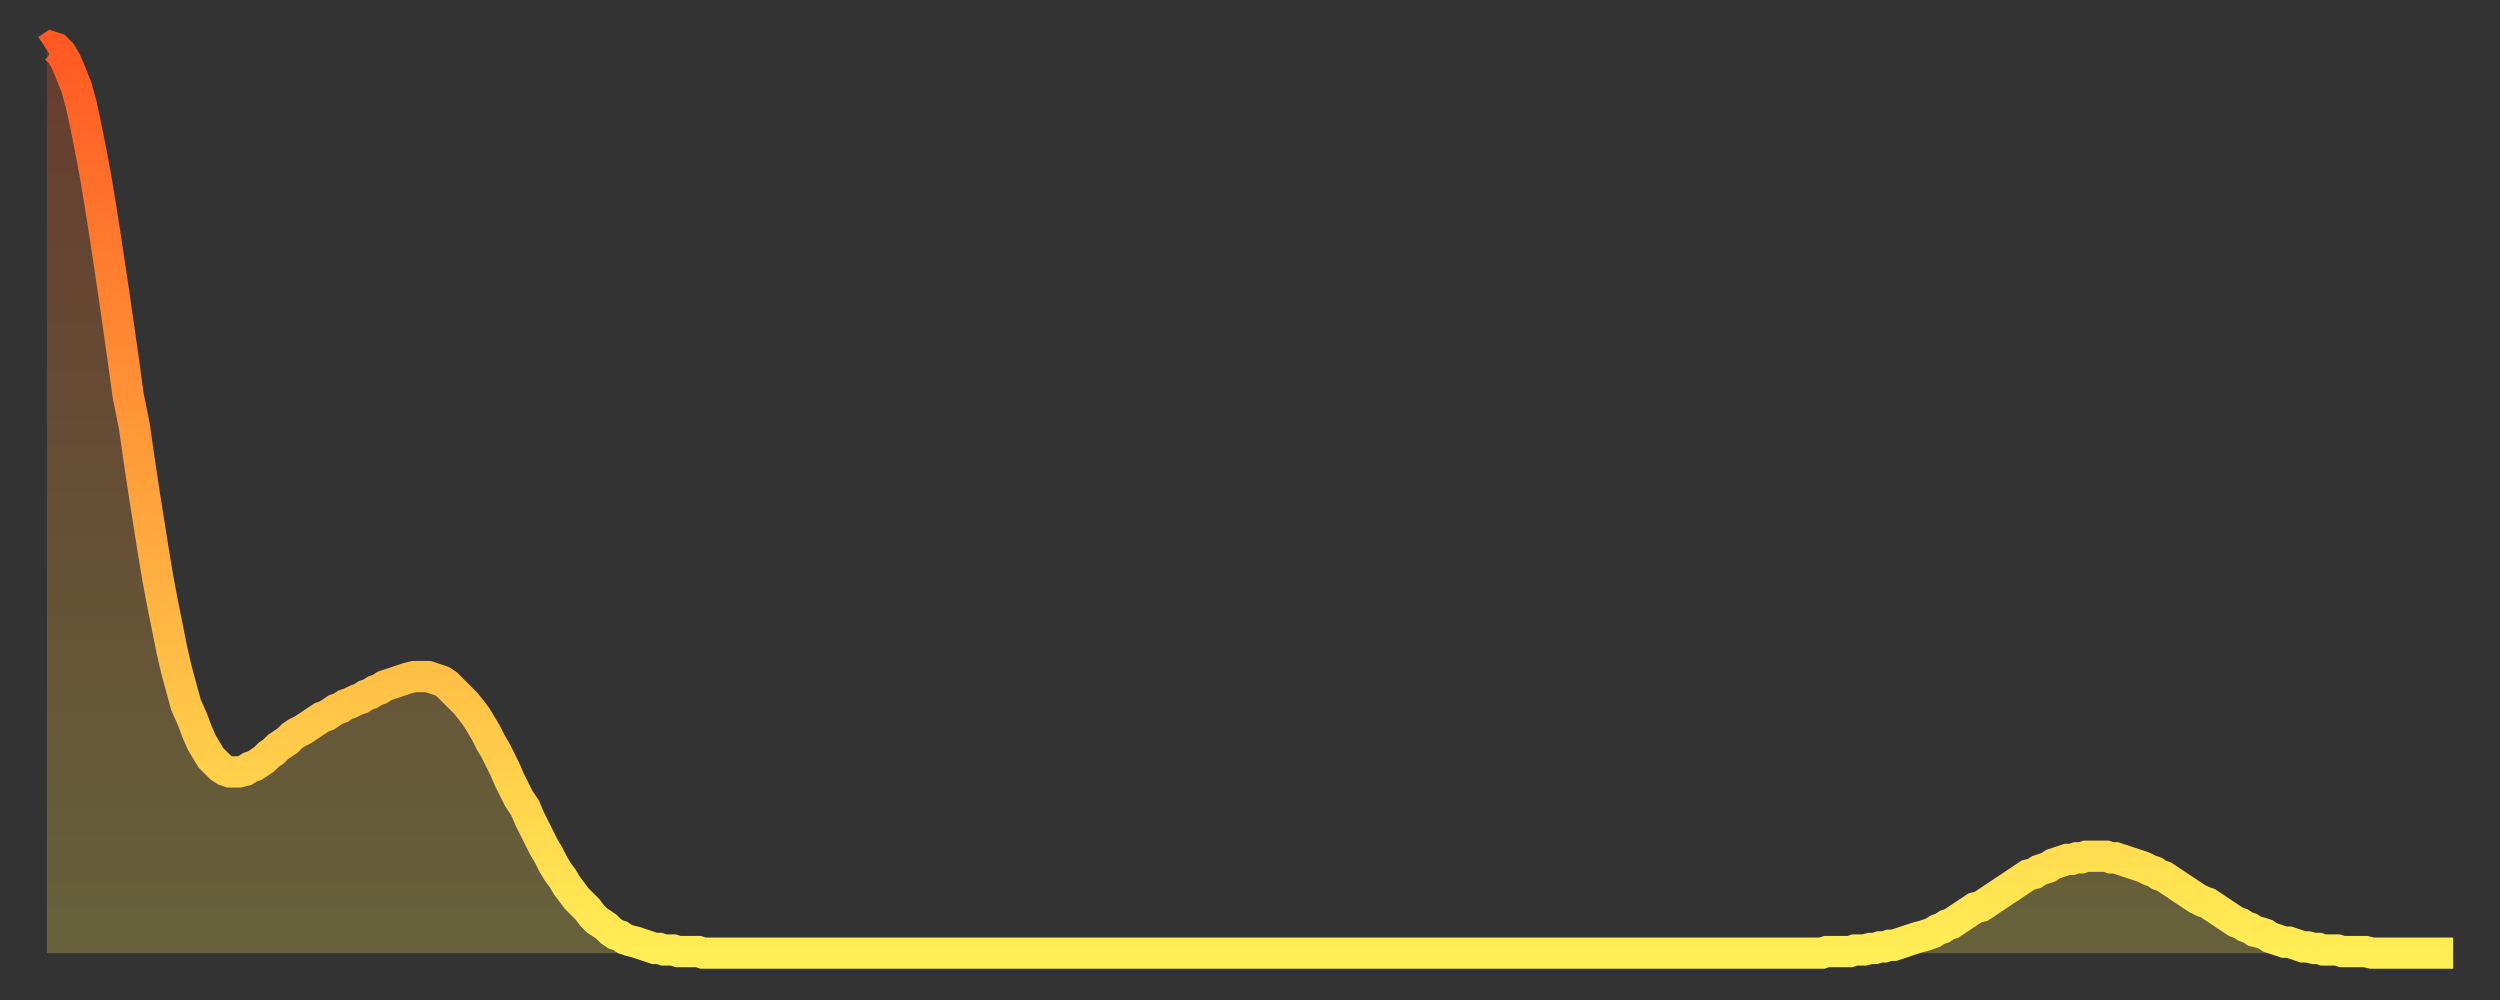
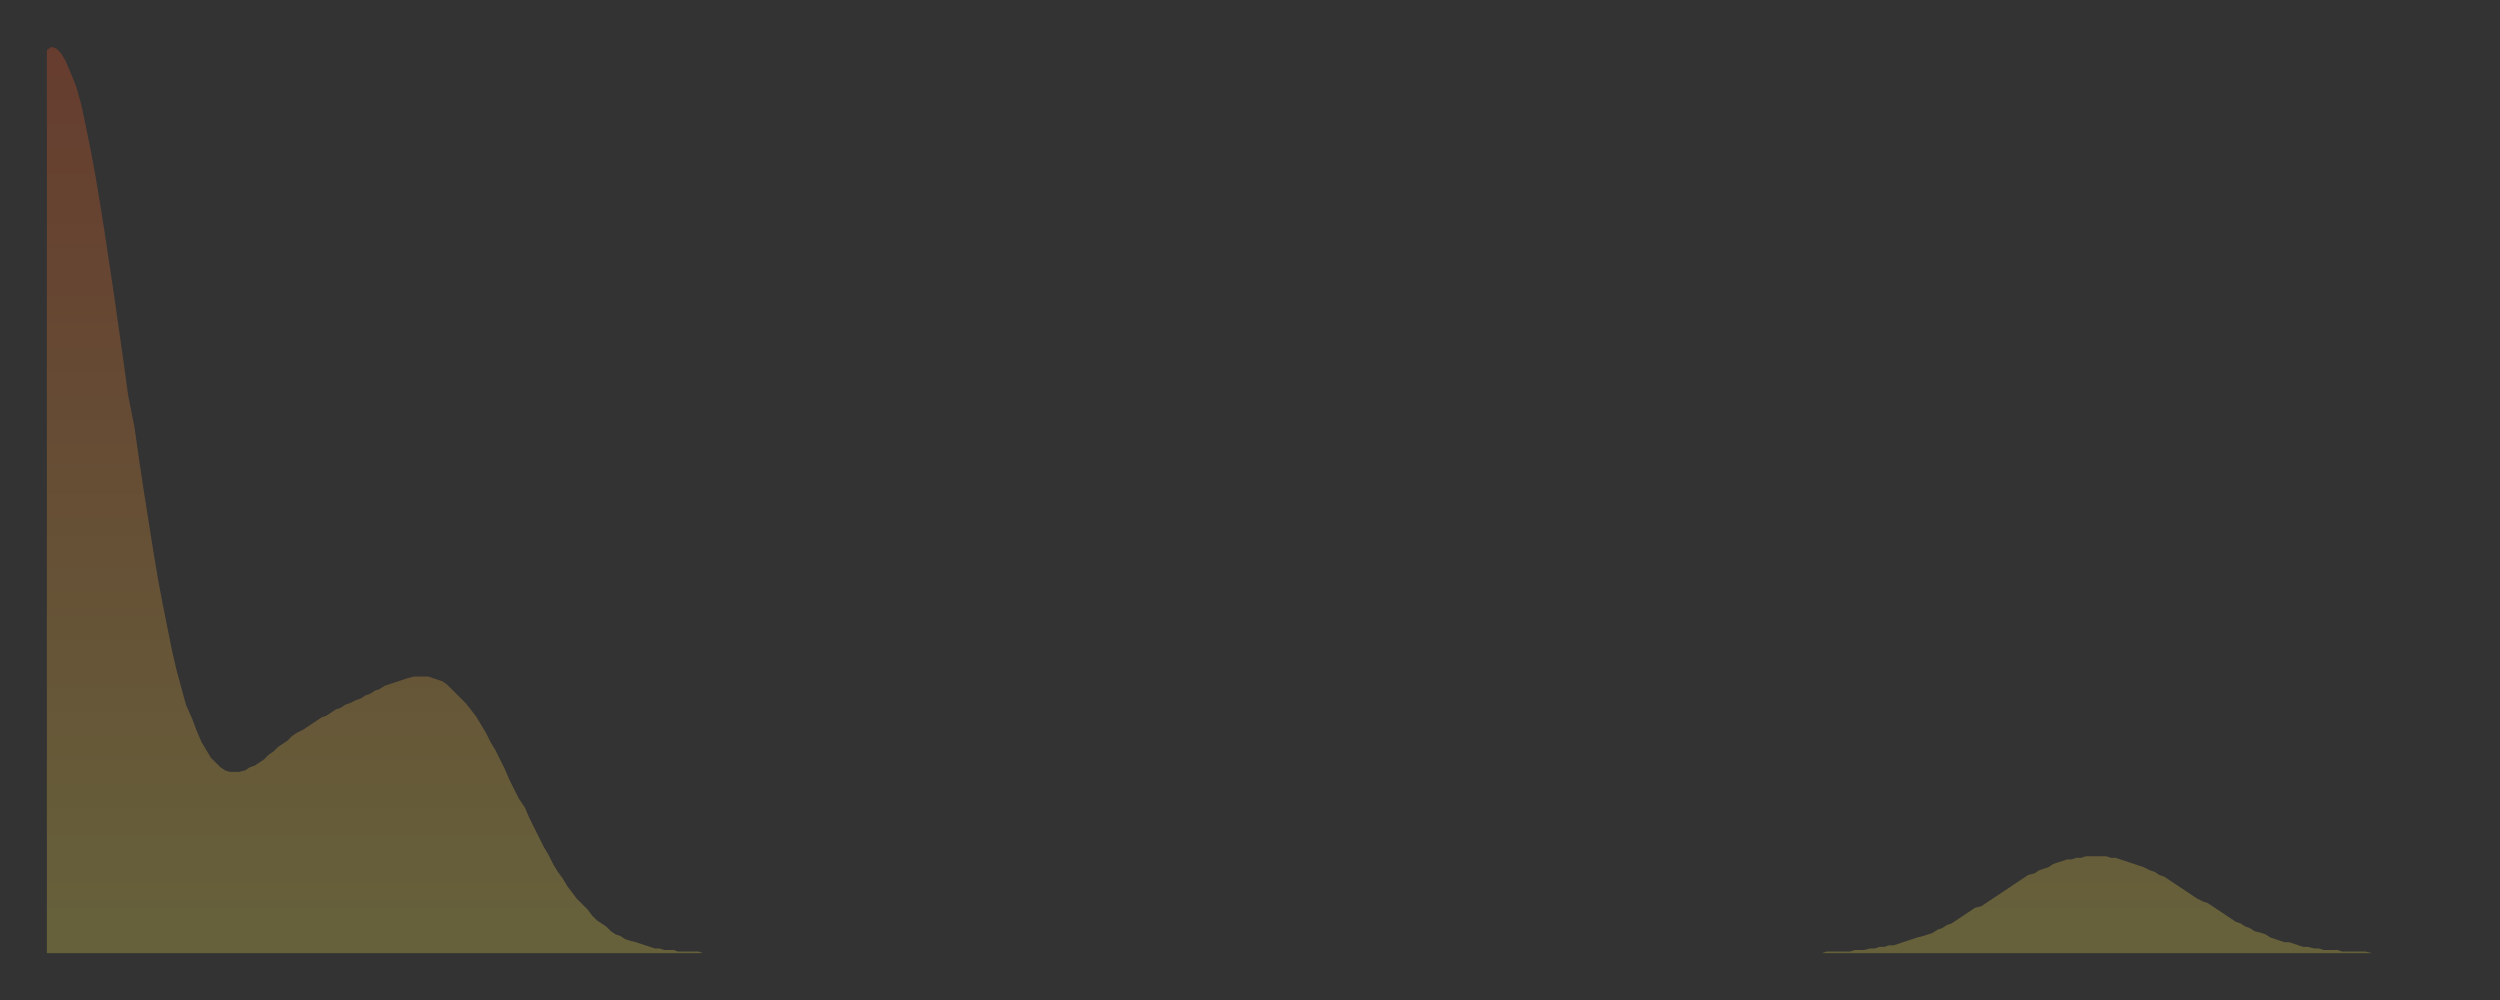
<svg xmlns="http://www.w3.org/2000/svg" baseProfile="full" height="64" version="1.1" width="160">
  <rect width="100%" height="100%" fill="#333333" stroke="none" />
  <defs>
    <linearGradient id="id2983376" x1="0" x2="0" y1="0" y2="1">
      <stop offset="0%" stop-color="#ff5923" />
      <stop offset="50%" stop-color="#ffa33c" />
      <stop offset="100%" stop-color="#ffee55" />
    </linearGradient>
  </defs>
  <g transform="translate(3,3)">
    <g>
-       <path d="M 0.0 0.2 0.3 0.0 0.6 0.1 0.9 0.4 1.2 0.9 1.5 1.6 1.9 2.6 2.2 3.7 2.5 5.1 2.8 6.6 3.1 8.2 3.4 10.0 3.7 11.9 4.0 13.9 4.3 15.9 4.6 18.0 4.9 20.1 5.2 22.3 5.6 24.3 5.9 26.4 6.2 28.4 6.5 30.3 6.8 32.2 7.1 34.0 7.4 35.6 7.7 37.1 8.0 38.6 8.3 39.9 8.6 41.0 8.9 42.1 9.3 43.0 9.6 43.8 9.9 44.5 10.2 45.0 10.5 45.5 10.8 45.8 11.1 46.1 11.4 46.3 11.7 46.4 12.0 46.4 12.3 46.4 12.7 46.3 13.0 46.1 13.3 46.0 13.6 45.8 13.9 45.6 14.2 45.3 14.5 45.1 14.8 44.8 15.1 44.6 15.4 44.4 15.7 44.1 16.0 43.9 16.4 43.7 16.7 43.5 17.0 43.3 17.3 43.1 17.6 42.9 17.9 42.8 18.2 42.6 18.5 42.4 18.8 42.3 19.1 42.1 19.4 42.0 19.8 41.8 20.1 41.7 20.4 41.5 20.7 41.4 21.0 41.2 21.3 41.1 21.6 40.9 21.9 40.8 22.2 40.7 22.5 40.6 22.8 40.5 23.1 40.4 23.5 40.3 23.8 40.3 24.1 40.3 24.4 40.3 24.7 40.4 25.0 40.5 25.3 40.6 25.6 40.8 25.9 41.1 26.2 41.4 26.5 41.7 26.8 42.0 27.2 42.5 27.5 42.9 27.8 43.4 28.1 43.9 28.4 44.5 28.7 45.0 29.0 45.6 29.3 46.2 29.6 46.9 29.9 47.5 30.2 48.1 30.6 48.7 30.9 49.4 31.2 50.0 31.5 50.6 31.8 51.2 32.1 51.7 32.4 52.3 32.7 52.8 33.0 53.2 33.3 53.7 33.6 54.1 33.9 54.5 34.3 54.9 34.6 55.2 34.9 55.6 35.2 55.9 35.5 56.1 35.8 56.3 36.1 56.6 36.4 56.8 36.7 56.9 37.0 57.1 37.3 57.2 37.7 57.3 38.0 57.4 38.3 57.5 38.6 57.6 38.9 57.7 39.2 57.7 39.5 57.8 39.8 57.8 40.1 57.8 40.4 57.9 40.7 57.9 41.0 57.9 41.4 57.9 41.7 57.9 42.0 58.0 42.3 58.0 42.6 58.0 42.9 58.0 43.2 58.0 43.5 58.0 43.8 58.0 44.1 58.0 44.4 58.0 44.7 58.0 45.1 58.0 45.4 58.0 45.7 58.0 46.0 58.0 46.3 58.0 46.6 58.0 46.9 58.0 47.2 58.0 47.5 58.0 47.8 58.0 48.1 58.0 48.5 58.0 48.8 58.0 49.1 58.0 49.4 58.0 49.7 58.0 50.0 58.0 50.3 58.0 50.6 58.0 50.9 58.0 51.2 58.0 51.5 58.0 51.8 58.0 52.2 58.0 52.5 58.0 52.8 58.0 53.1 58.0 53.4 58.0 53.7 58.0 54.0 58.0 54.3 58.0 54.6 58.0 54.9 58.0 55.2 58.0 55.6 58.0 55.9 58.0 56.2 58.0 56.5 58.0 56.8 58.0 57.1 58.0 57.4 58.0 57.7 58.0 58.0 58.0 58.3 58.0 58.6 58.0 58.9 58.0 59.3 58.0 59.6 58.0 59.9 58.0 60.2 58.0 60.5 58.0 60.8 58.0 61.1 58.0 61.4 58.0 61.7 58.0 62.0 58.0 62.3 58.0 62.6 58.0 63.0 58.0 63.3 58.0 63.6 58.0 63.9 58.0 64.2 58.0 64.5 58.0 64.8 58.0 65.1 58.0 65.4 58.0 65.7 58.0 66.0 58.0 66.4 58.0 66.7 58.0 67.0 58.0 67.3 58.0 67.6 58.0 67.9 58.0 68.2 58.0 68.5 58.0 68.8 58.0 69.1 58.0 69.4 58.0 69.7 58.0 70.1 58.0 70.4 58.0 70.7 58.0 71.0 58.0 71.3 58.0 71.6 58.0 71.9 58.0 72.2 58.0 72.5 58.0 72.8 58.0 73.1 58.0 73.5 58.0 73.8 58.0 74.1 58.0 74.4 58.0 74.7 58.0 75.0 58.0 75.3 58.0 75.6 58.0 75.9 58.0 76.2 58.0 76.5 58.0 76.8 58.0 77.2 58.0 77.5 58.0 77.8 58.0 78.1 58.0 78.4 58.0 78.7 58.0 79.0 58.0 79.3 58.0 79.6 58.0 79.9 58.0 80.2 58.0 80.5 58.0 80.9 58.0 81.2 58.0 81.5 58.0 81.8 58.0 82.1 58.0 82.4 58.0 82.7 58.0 83.0 58.0 83.3 58.0 83.6 58.0 83.9 58.0 84.3 58.0 84.6 58.0 84.9 58.0 85.2 58.0 85.5 58.0 85.8 58.0 86.1 58.0 86.4 58.0 86.7 58.0 87.0 58.0 87.3 58.0 87.6 58.0 88.0 58.0 88.3 58.0 88.6 58.0 88.9 58.0 89.2 58.0 89.5 58.0 89.8 58.0 90.1 58.0 90.4 58.0 90.7 58.0 91.0 58.0 91.4 58.0 91.7 58.0 92.0 58.0 92.3 58.0 92.6 58.0 92.9 58.0 93.2 58.0 93.5 58.0 93.8 58.0 94.1 58.0 94.4 58.0 94.7 58.0 95.1 58.0 95.4 58.0 95.7 58.0 96.0 58.0 96.3 58.0 96.6 58.0 96.9 58.0 97.2 58.0 97.5 58.0 97.8 58.0 98.1 58.0 98.4 58.0 98.8 58.0 99.1 58.0 99.4 58.0 99.7 58.0 100.0 58.0 100.3 58.0 100.6 58.0 100.9 58.0 101.2 58.0 101.5 58.0 101.8 58.0 102.2 58.0 102.5 58.0 102.8 58.0 103.1 58.0 103.4 58.0 103.7 58.0 104.0 58.0 104.3 58.0 104.6 58.0 104.9 58.0 105.2 58.0 105.5 58.0 105.9 58.0 106.2 58.0 106.5 58.0 106.8 58.0 107.1 58.0 107.4 58.0 107.7 58.0 108.0 58.0 108.3 58.0 108.6 58.0 108.9 58.0 109.3 58.0 109.6 58.0 109.9 58.0 110.2 58.0 110.5 58.0 110.8 58.0 111.1 58.0 111.4 58.0 111.7 58.0 112.0 58.0 112.3 58.0 112.6 58.0 113.0 58.0 113.3 58.0 113.6 58.0 113.9 57.9 114.2 57.9 114.5 57.9 114.8 57.9 115.1 57.9 115.4 57.9 115.7 57.8 116.0 57.8 116.3 57.8 116.7 57.7 117.0 57.7 117.3 57.6 117.6 57.6 117.9 57.5 118.2 57.5 118.5 57.4 118.8 57.3 119.1 57.2 119.4 57.1 119.7 57.0 120.1 56.9 120.4 56.8 120.7 56.7 121.0 56.5 121.3 56.4 121.6 56.2 121.9 56.1 122.2 55.9 122.5 55.7 122.8 55.5 123.1 55.3 123.4 55.1 123.8 55.0 124.1 54.8 124.4 54.6 124.7 54.4 125.0 54.2 125.3 54.0 125.6 53.8 125.9 53.6 126.2 53.4 126.5 53.2 126.8 53.0 127.2 52.9 127.5 52.7 127.8 52.6 128.1 52.5 128.4 52.3 128.7 52.2 129.0 52.1 129.3 52.0 129.6 52.0 129.9 51.9 130.2 51.9 130.5 51.8 130.9 51.8 131.2 51.8 131.5 51.8 131.8 51.8 132.1 51.9 132.4 51.9 132.7 52.0 133.0 52.1 133.3 52.2 133.6 52.3 133.9 52.4 134.2 52.5 134.6 52.7 134.9 52.8 135.2 53.0 135.5 53.1 135.8 53.3 136.1 53.5 136.4 53.7 136.7 53.9 137.0 54.1 137.3 54.3 137.6 54.5 138.0 54.7 138.3 54.8 138.6 55.0 138.9 55.2 139.2 55.4 139.5 55.6 139.8 55.8 140.1 56.0 140.4 56.1 140.7 56.3 141.0 56.4 141.3 56.6 141.7 56.7 142.0 56.8 142.3 57.0 142.6 57.1 142.9 57.2 143.2 57.3 143.5 57.3 143.8 57.4 144.1 57.5 144.4 57.6 144.7 57.6 145.1 57.7 145.4 57.7 145.7 57.8 146.0 57.8 146.3 57.8 146.6 57.8 146.9 57.9 147.2 57.9 147.5 57.9 147.8 57.9 148.1 57.9 148.4 57.9 148.8 58.0 149.1 58.0 149.4 58.0 149.7 58.0 150.0 58.0 150.3 58.0 150.6 58.0 150.9 58.0 151.2 58.0 151.5 58.0 151.8 58.0 152.1 58.0 152.5 58.0 152.8 58.0 153.1 58.0 153.4 58.0 153.7 58.0 154.0 58.0" fill="none" id="graph-curve" opacity="1" stroke="url(#id2983376)" stroke-width="2" />
      <path d="M 0 58 L 0.0 0.2 0.3 0.0 0.6 0.1 0.9 0.4 1.2 0.9 1.5 1.6 1.9 2.6 2.2 3.7 2.5 5.1 2.8 6.6 3.1 8.2 3.4 10.0 3.7 11.9 4.0 13.9 4.3 15.9 4.6 18.0 4.9 20.1 5.2 22.3 5.6 24.3 5.9 26.4 6.2 28.4 6.5 30.3 6.8 32.2 7.1 34.0 7.4 35.6 7.7 37.1 8.0 38.6 8.3 39.9 8.6 41.0 8.9 42.1 9.3 43.0 9.6 43.8 9.9 44.5 10.2 45.0 10.5 45.5 10.8 45.8 11.1 46.1 11.4 46.3 11.7 46.4 12.0 46.4 12.3 46.4 12.7 46.3 13.0 46.1 13.3 46.0 13.6 45.8 13.9 45.6 14.2 45.3 14.5 45.1 14.8 44.8 15.1 44.6 15.4 44.4 15.7 44.1 16.0 43.9 16.4 43.7 16.7 43.5 17.0 43.3 17.3 43.1 17.6 42.9 17.9 42.8 18.2 42.6 18.5 42.4 18.8 42.3 19.1 42.1 19.4 42.0 19.8 41.8 20.1 41.7 20.4 41.5 20.7 41.4 21.0 41.2 21.3 41.1 21.6 40.9 21.9 40.8 22.2 40.7 22.5 40.6 22.8 40.5 23.1 40.4 23.5 40.3 23.8 40.3 24.1 40.3 24.4 40.3 24.7 40.4 25.0 40.5 25.3 40.6 25.6 40.8 25.9 41.1 26.2 41.4 26.5 41.7 26.8 42.0 27.2 42.5 27.5 42.9 27.8 43.4 28.1 43.9 28.4 44.5 28.7 45.0 29.0 45.6 29.3 46.2 29.6 46.9 29.9 47.5 30.2 48.1 30.6 48.7 30.9 49.4 31.2 50.0 31.5 50.6 31.8 51.2 32.1 51.7 32.4 52.3 32.7 52.8 33.0 53.2 33.3 53.7 33.6 54.1 33.9 54.5 34.3 54.9 34.6 55.2 34.9 55.6 35.2 55.9 35.5 56.1 35.8 56.3 36.1 56.6 36.4 56.8 36.7 56.9 37.0 57.1 37.3 57.2 37.7 57.3 38.0 57.4 38.3 57.5 38.6 57.6 38.9 57.7 39.2 57.7 39.5 57.8 39.8 57.8 40.1 57.8 40.4 57.9 40.7 57.9 41.0 57.9 41.4 57.9 41.7 57.9 42.0 58.0 42.3 58.0 42.6 58.0 42.9 58.0 43.2 58.0 43.5 58.0 43.8 58.0 44.1 58.0 44.4 58.0 44.7 58.0 45.1 58.0 45.4 58.0 45.7 58.0 46.0 58.0 46.3 58.0 46.6 58.0 46.9 58.0 47.2 58.0 47.5 58.0 47.8 58.0 48.1 58.0 48.5 58.0 48.8 58.0 49.1 58.0 49.4 58.0 49.7 58.0 50.0 58.0 50.3 58.0 50.6 58.0 50.9 58.0 51.2 58.0 51.5 58.0 51.8 58.0 52.2 58.0 52.5 58.0 52.8 58.0 53.1 58.0 53.4 58.0 53.7 58.0 54.0 58.0 54.3 58.0 54.6 58.0 54.9 58.0 55.2 58.0 55.6 58.0 55.9 58.0 56.2 58.0 56.5 58.0 56.8 58.0 57.1 58.0 57.4 58.0 57.7 58.0 58.0 58.0 58.3 58.0 58.6 58.0 58.9 58.0 59.3 58.0 59.6 58.0 59.9 58.0 60.2 58.0 60.5 58.0 60.8 58.0 61.1 58.0 61.4 58.0 61.7 58.0 62.0 58.0 62.3 58.0 62.6 58.0 63.0 58.0 63.3 58.0 63.6 58.0 63.9 58.0 64.2 58.0 64.5 58.0 64.8 58.0 65.1 58.0 65.4 58.0 65.7 58.0 66.0 58.0 66.4 58.0 66.7 58.0 67.0 58.0 67.3 58.0 67.6 58.0 67.9 58.0 68.2 58.0 68.5 58.0 68.8 58.0 69.1 58.0 69.4 58.0 69.7 58.0 70.1 58.0 70.4 58.0 70.7 58.0 71.0 58.0 71.3 58.0 71.6 58.0 71.9 58.0 72.2 58.0 72.5 58.0 72.8 58.0 73.1 58.0 73.5 58.0 73.8 58.0 74.1 58.0 74.4 58.0 74.7 58.0 75.0 58.0 75.3 58.0 75.6 58.0 75.9 58.0 76.2 58.0 76.5 58.0 76.8 58.0 77.2 58.0 77.5 58.0 77.8 58.0 78.1 58.0 78.4 58.0 78.7 58.0 79.0 58.0 79.3 58.0 79.6 58.0 79.9 58.0 80.2 58.0 80.5 58.0 80.9 58.0 81.2 58.0 81.5 58.0 81.8 58.0 82.1 58.0 82.4 58.0 82.7 58.0 83.0 58.0 83.3 58.0 83.6 58.0 83.9 58.0 84.3 58.0 84.6 58.0 84.9 58.0 85.2 58.0 85.5 58.0 85.8 58.0 86.1 58.0 86.4 58.0 86.7 58.0 87.0 58.0 87.3 58.0 87.6 58.0 88.0 58.0 88.3 58.0 88.6 58.0 88.9 58.0 89.2 58.0 89.5 58.0 89.8 58.0 90.1 58.0 90.4 58.0 90.7 58.0 91.0 58.0 91.4 58.0 91.7 58.0 92.0 58.0 92.3 58.0 92.6 58.0 92.9 58.0 93.2 58.0 93.5 58.0 93.8 58.0 94.1 58.0 94.4 58.0 94.7 58.0 95.1 58.0 95.4 58.0 95.7 58.0 96.0 58.0 96.3 58.0 96.6 58.0 96.9 58.0 97.2 58.0 97.5 58.0 97.8 58.0 98.1 58.0 98.4 58.0 98.8 58.0 99.1 58.0 99.4 58.0 99.7 58.0 100.0 58.0 100.3 58.0 100.6 58.0 100.9 58.0 101.2 58.0 101.5 58.0 101.8 58.0 102.2 58.0 102.5 58.0 102.8 58.0 103.1 58.0 103.4 58.0 103.7 58.0 104.0 58.0 104.3 58.0 104.6 58.0 104.9 58.0 105.2 58.0 105.5 58.0 105.9 58.0 106.2 58.0 106.5 58.0 106.8 58.0 107.1 58.0 107.4 58.0 107.7 58.0 108.0 58.0 108.3 58.0 108.6 58.0 108.9 58.0 109.3 58.0 109.6 58.0 109.9 58.0 110.2 58.0 110.5 58.0 110.8 58.0 111.1 58.0 111.4 58.0 111.7 58.0 112.0 58.0 112.3 58.0 112.6 58.0 113.0 58.0 113.3 58.0 113.6 58.0 113.9 57.9 114.2 57.9 114.5 57.9 114.8 57.9 115.1 57.9 115.4 57.9 115.7 57.8 116.0 57.8 116.3 57.8 116.7 57.7 117.0 57.7 117.3 57.6 117.6 57.6 117.9 57.5 118.2 57.5 118.5 57.4 118.8 57.3 119.1 57.2 119.4 57.1 119.7 57.0 120.1 56.9 120.4 56.8 120.7 56.7 121.0 56.5 121.3 56.4 121.6 56.2 121.9 56.1 122.2 55.9 122.5 55.7 122.8 55.5 123.1 55.3 123.4 55.1 123.8 55.0 124.1 54.8 124.4 54.6 124.7 54.4 125.0 54.2 125.3 54.0 125.6 53.8 125.9 53.6 126.2 53.4 126.5 53.2 126.8 53.0 127.2 52.9 127.5 52.7 127.8 52.6 128.1 52.5 128.4 52.3 128.7 52.2 129.0 52.1 129.3 52.0 129.6 52.0 129.9 51.9 130.2 51.9 130.5 51.8 130.9 51.8 131.2 51.8 131.5 51.8 131.8 51.8 132.1 51.9 132.4 51.9 132.7 52.0 133.0 52.1 133.3 52.2 133.6 52.3 133.9 52.4 134.2 52.5 134.6 52.7 134.9 52.8 135.2 53.0 135.5 53.1 135.8 53.3 136.1 53.5 136.4 53.7 136.7 53.9 137.0 54.1 137.3 54.3 137.6 54.5 138.0 54.7 138.3 54.8 138.6 55.0 138.9 55.2 139.2 55.4 139.5 55.6 139.8 55.8 140.1 56.0 140.4 56.1 140.7 56.3 141.0 56.4 141.3 56.6 141.7 56.7 142.0 56.8 142.3 57.0 142.6 57.1 142.9 57.2 143.2 57.3 143.5 57.3 143.8 57.4 144.1 57.5 144.4 57.6 144.7 57.6 145.1 57.7 145.4 57.7 145.7 57.8 146.0 57.8 146.3 57.8 146.6 57.8 146.9 57.9 147.2 57.9 147.5 57.9 147.8 57.9 148.1 57.9 148.4 57.9 148.8 58.0 149.1 58.0 149.4 58.0 149.7 58.0 150.0 58.0 150.3 58.0 150.6 58.0 150.9 58.0 151.2 58.0 151.5 58.0 151.8 58.0 152.1 58.0 152.5 58.0 152.8 58.0 153.1 58.0 153.4 58.0 153.7 58.0 154.0 58.0 154 58" fill="url(#id2983376)" fill-opacity=".25" id="graph-shadow" />
    </g>
  </g>
</svg>